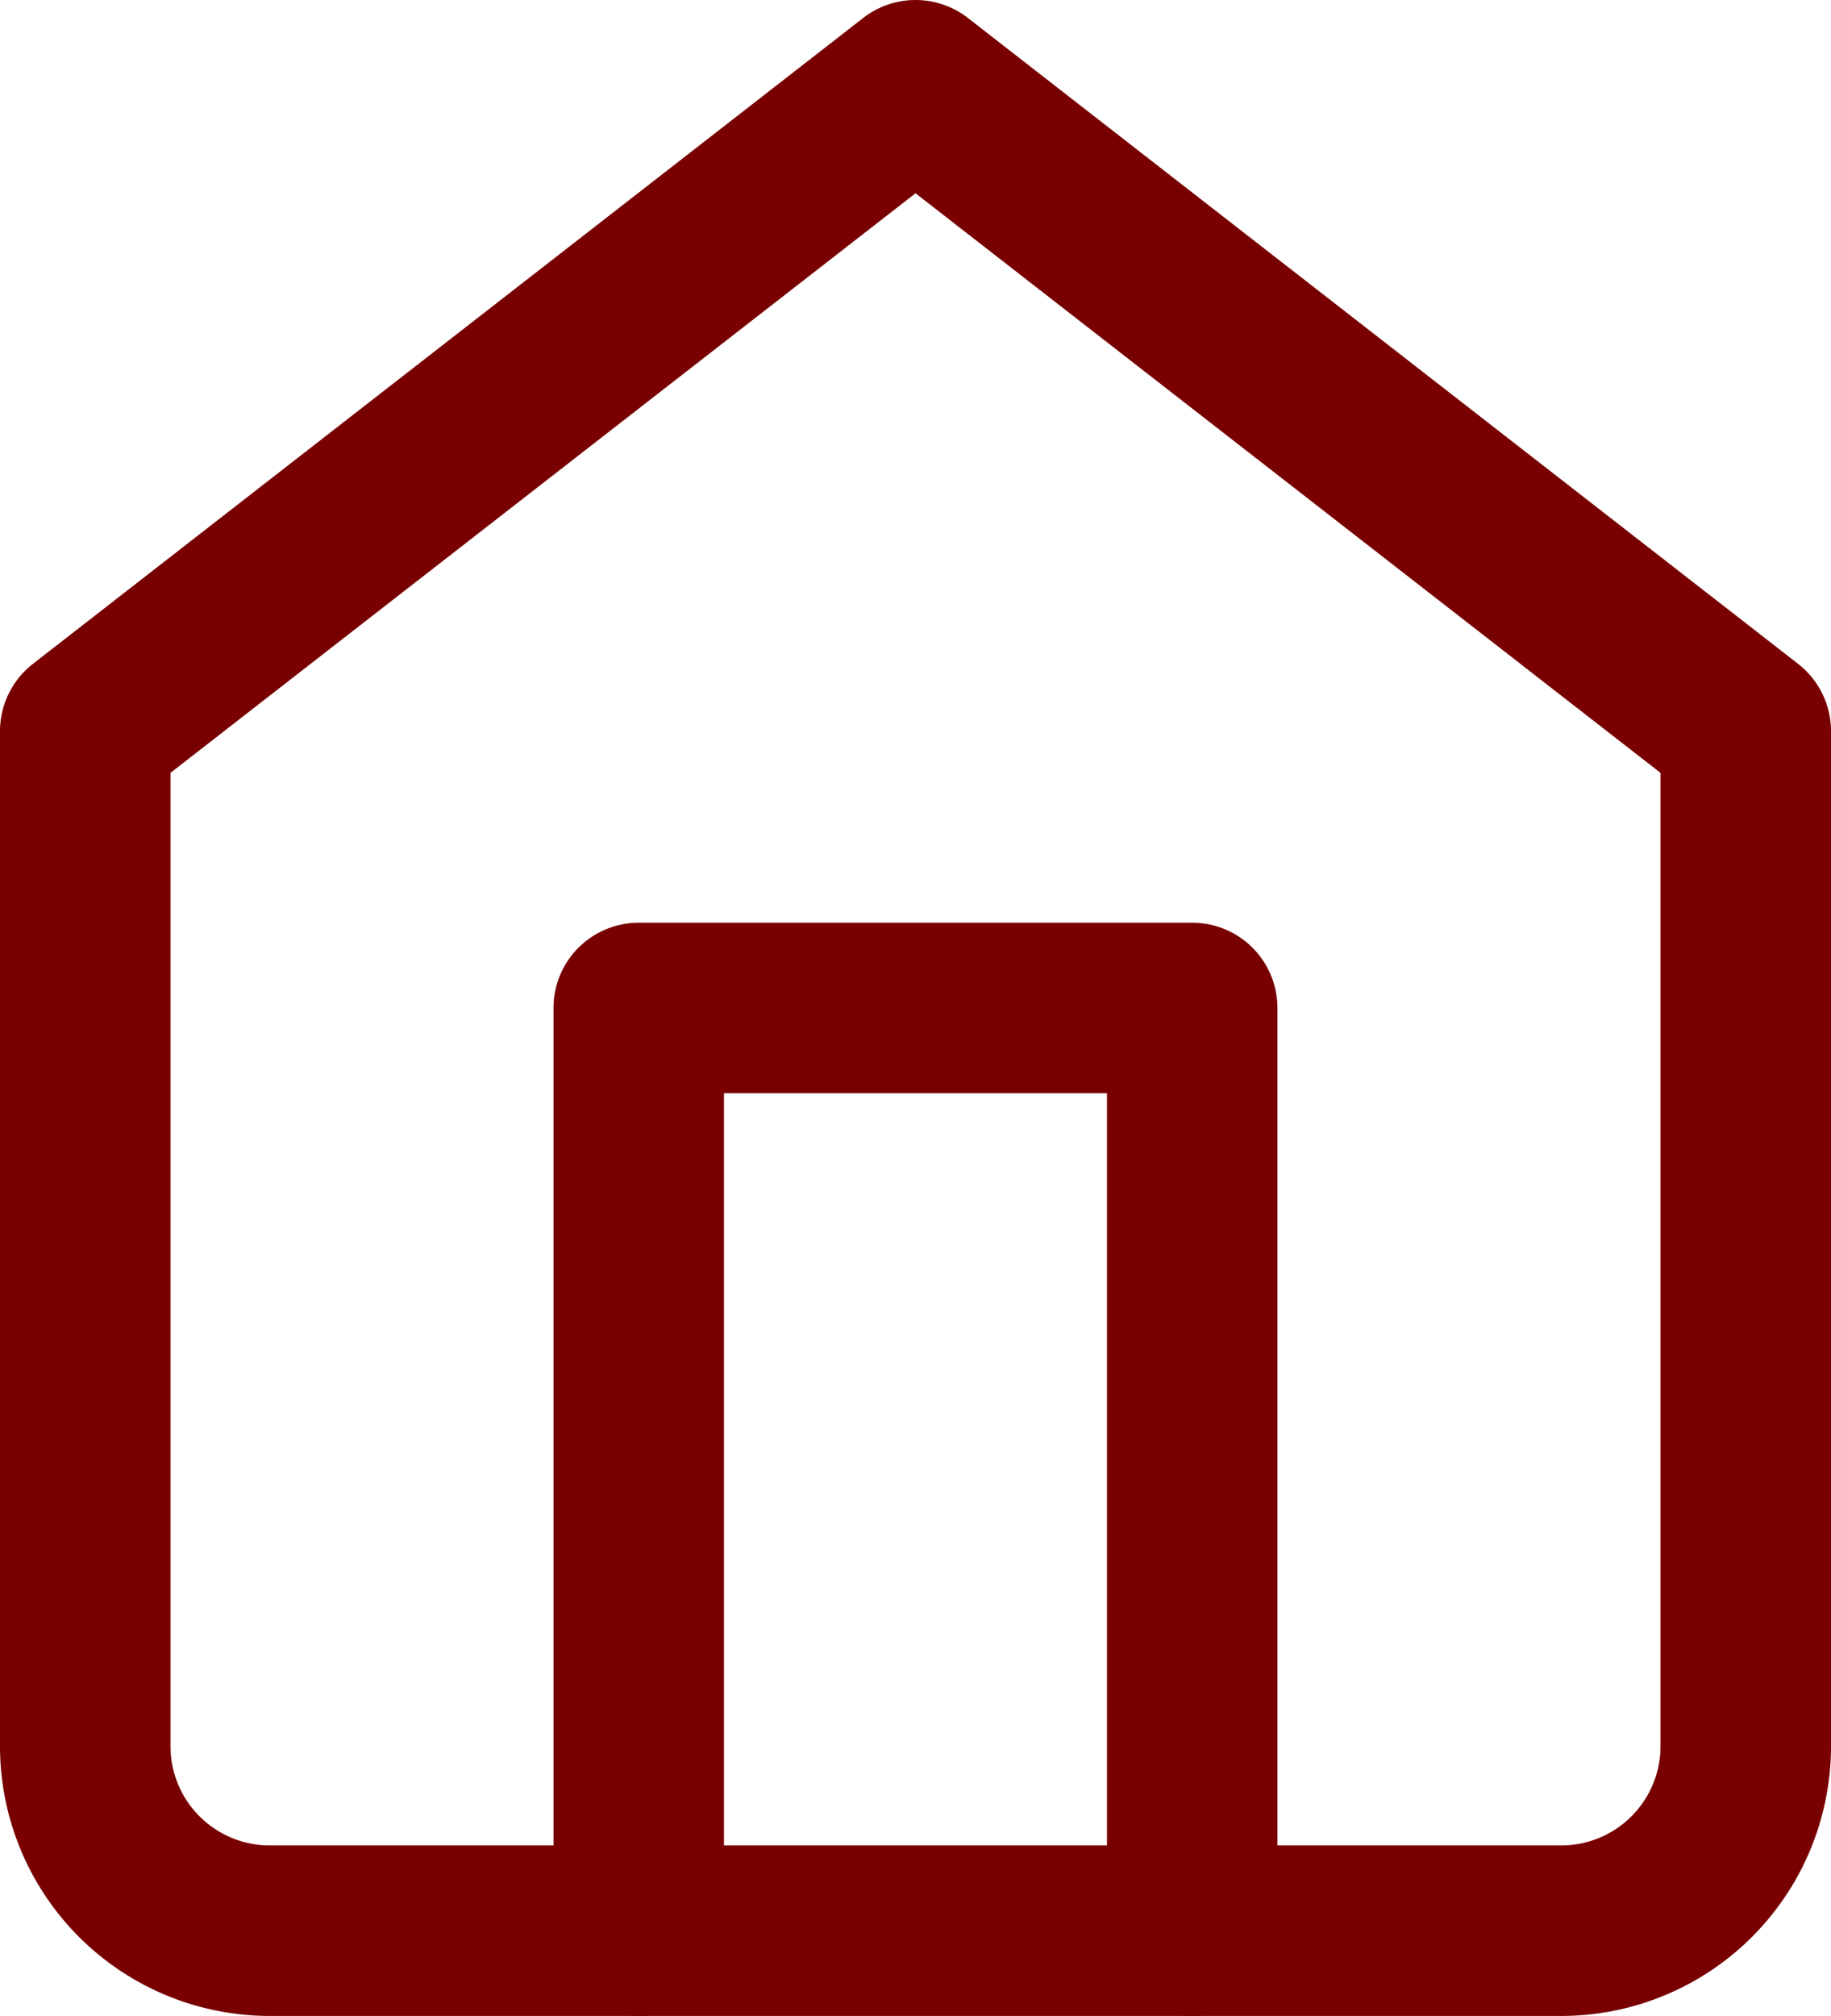
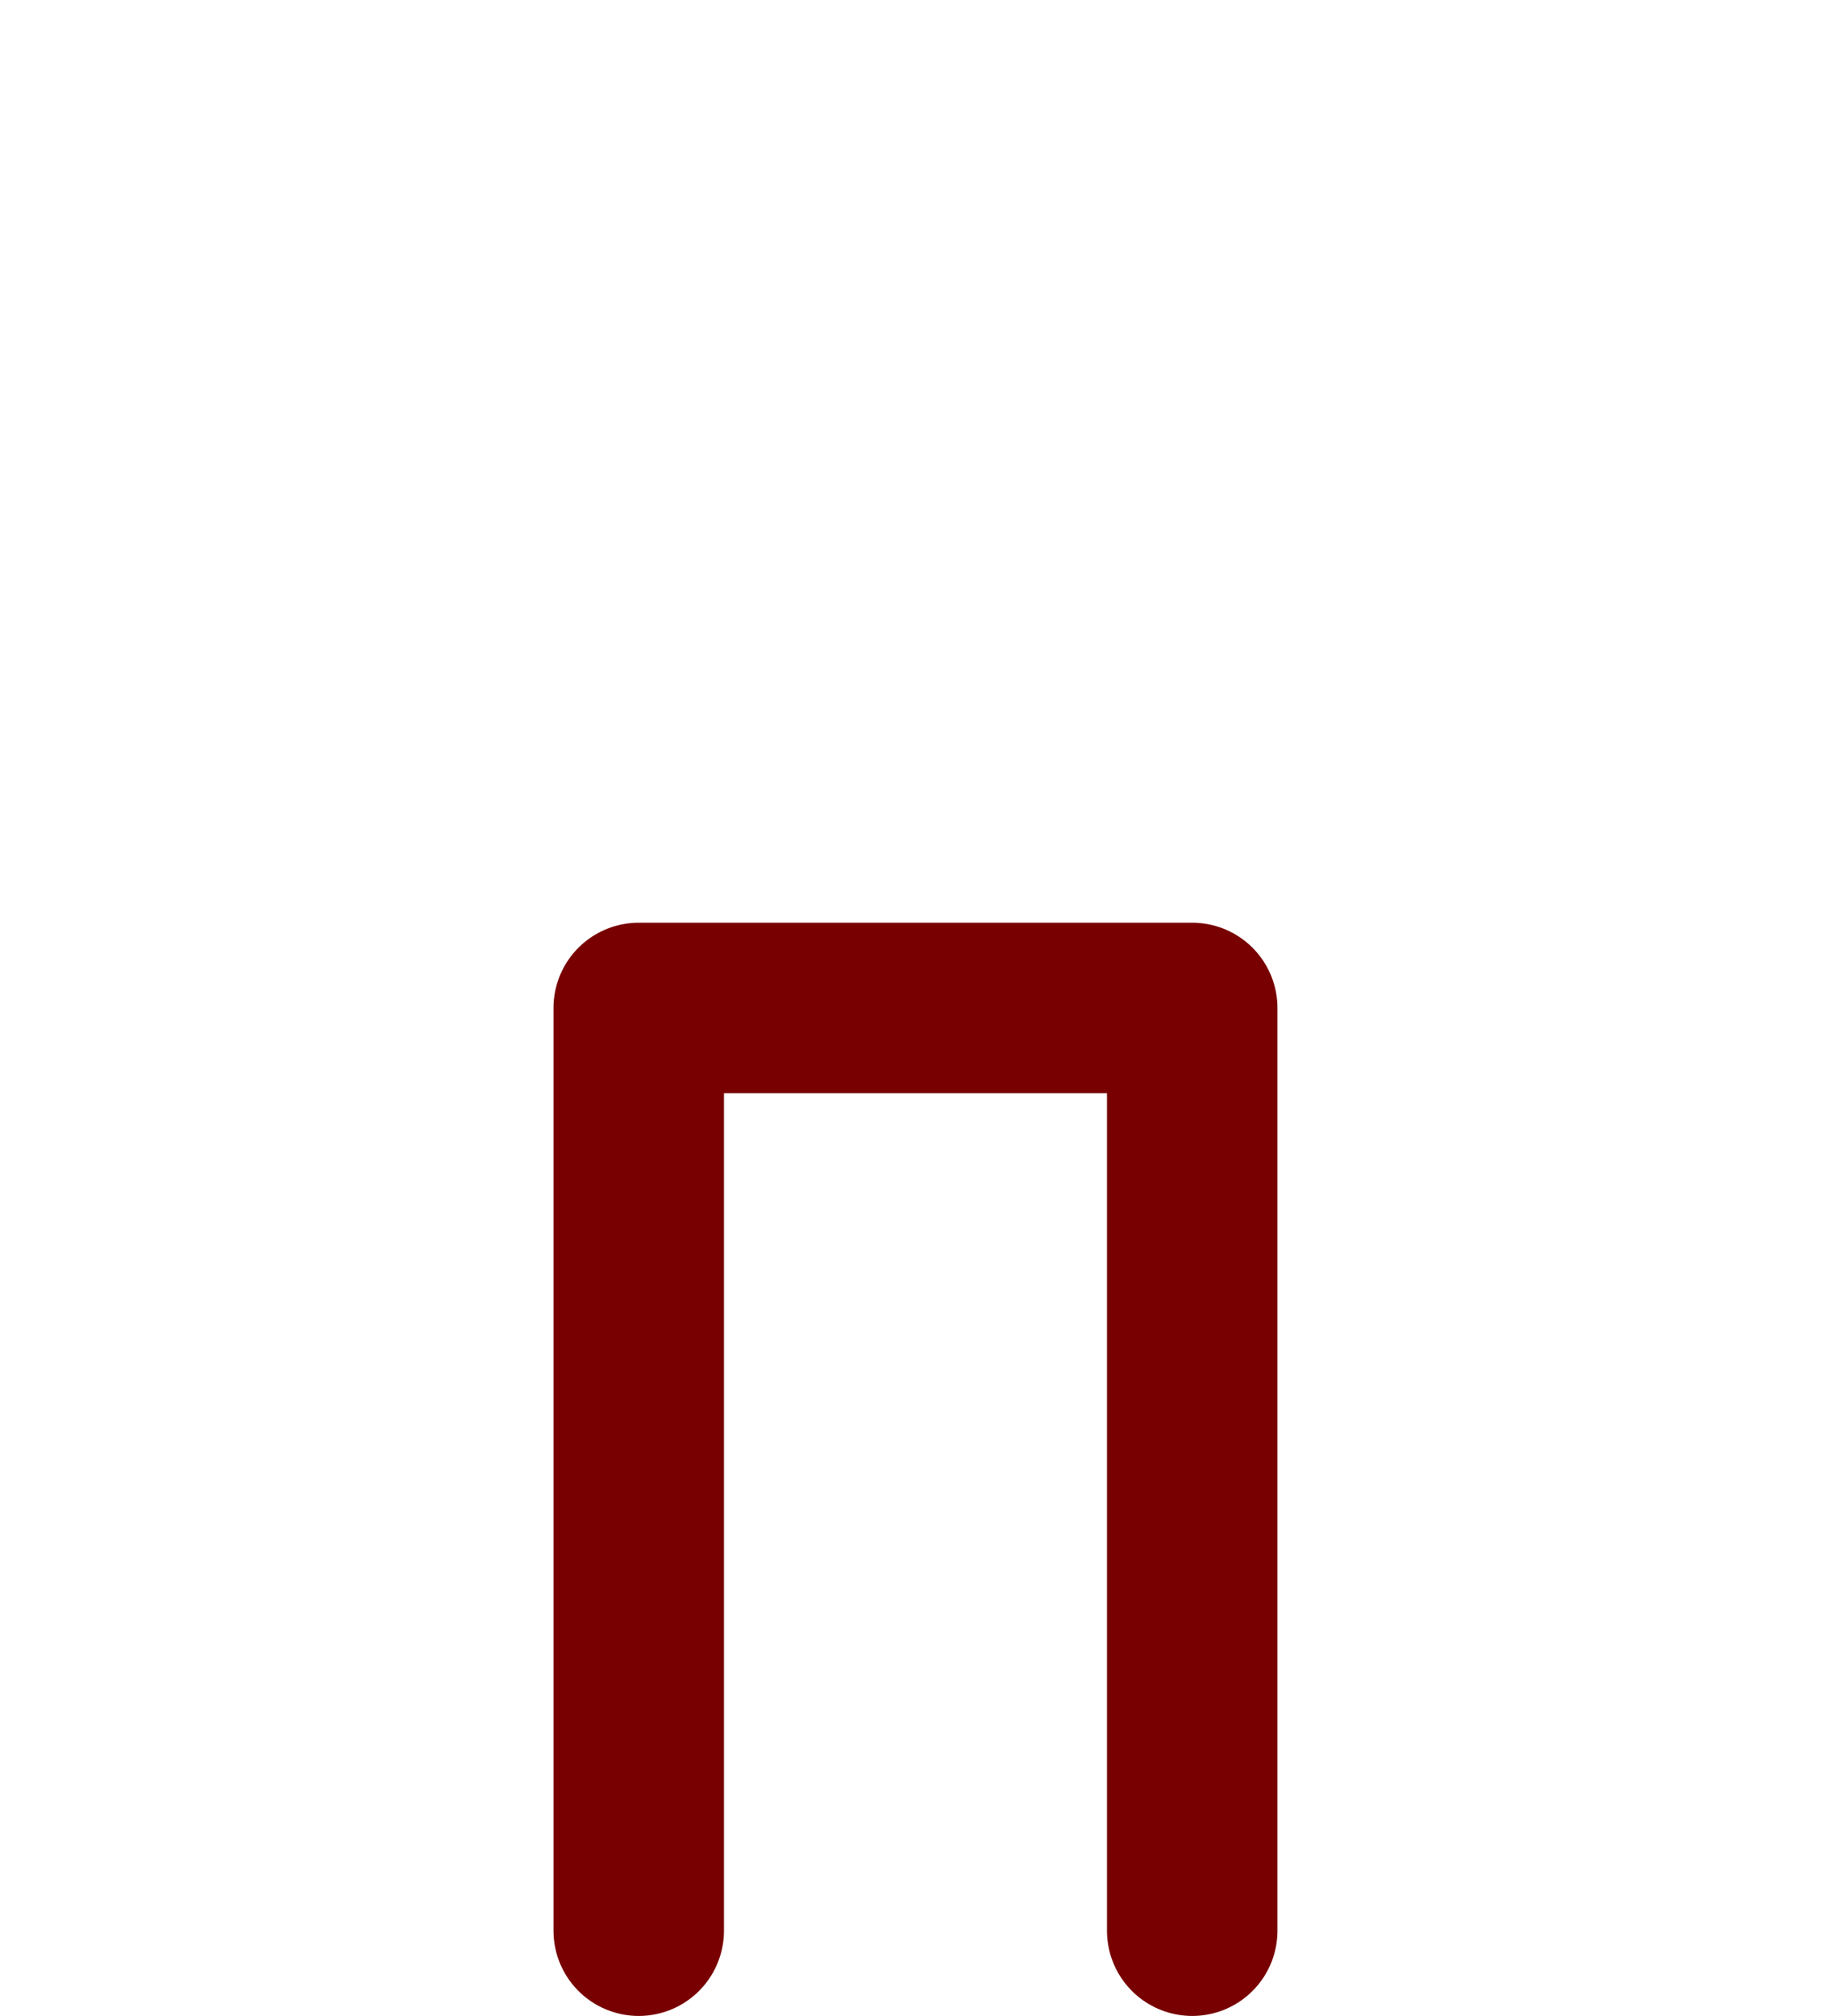
<svg xmlns="http://www.w3.org/2000/svg" width="32.221" height="35.468" viewBox="0 0 32.221 35.468">
  <g id="Icon_feather-home" data-name="Icon feather-home" transform="translate(-3 -1.5)">
-     <path id="Path_191" data-name="Path 191" d="M4.5,14.364,19.111,3,33.721,14.364V32.221a3.247,3.247,0,0,1-3.247,3.247H7.747A3.247,3.247,0,0,1,4.5,32.221Z" fill="none" stroke="#780000" stroke-linecap="round" stroke-linejoin="round" stroke-width="3" />
    <path id="Path_192" data-name="Path 192" d="M13.5,34.234V18h9.74V34.234" transform="translate(0.74 1.234)" fill="none" stroke="#780000" stroke-linecap="round" stroke-linejoin="round" stroke-width="3" />
  </g>
</svg>